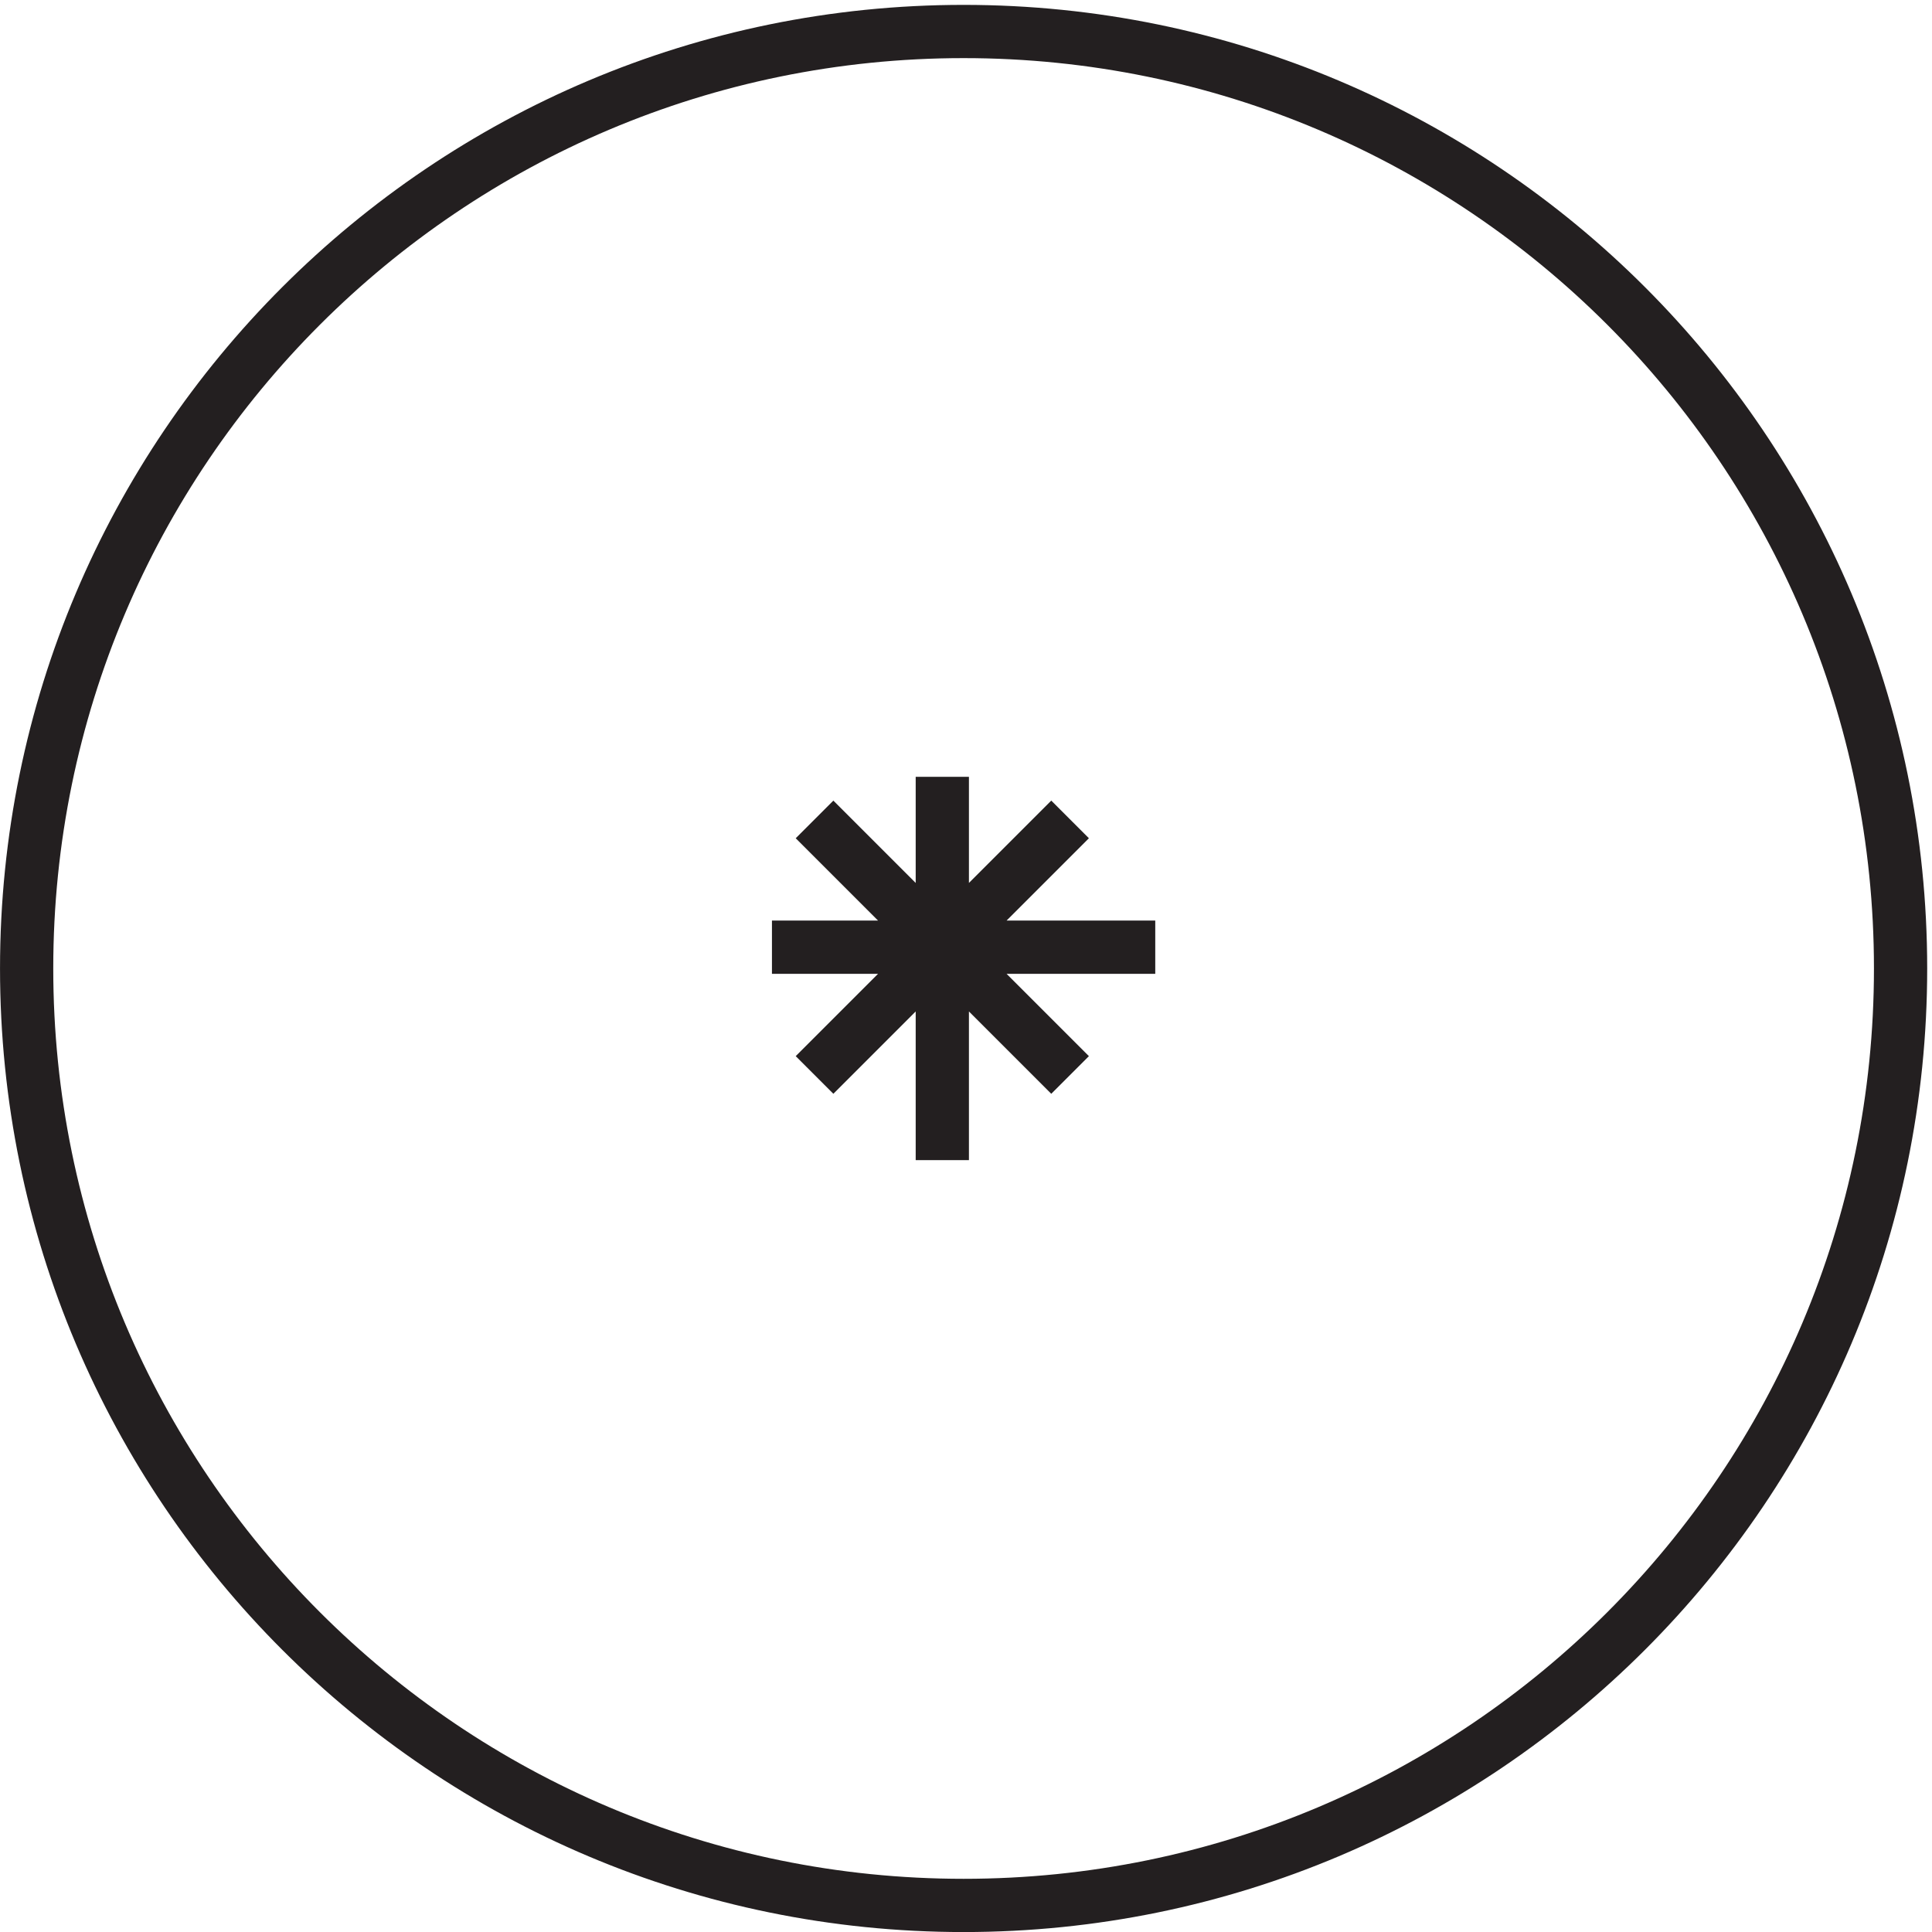
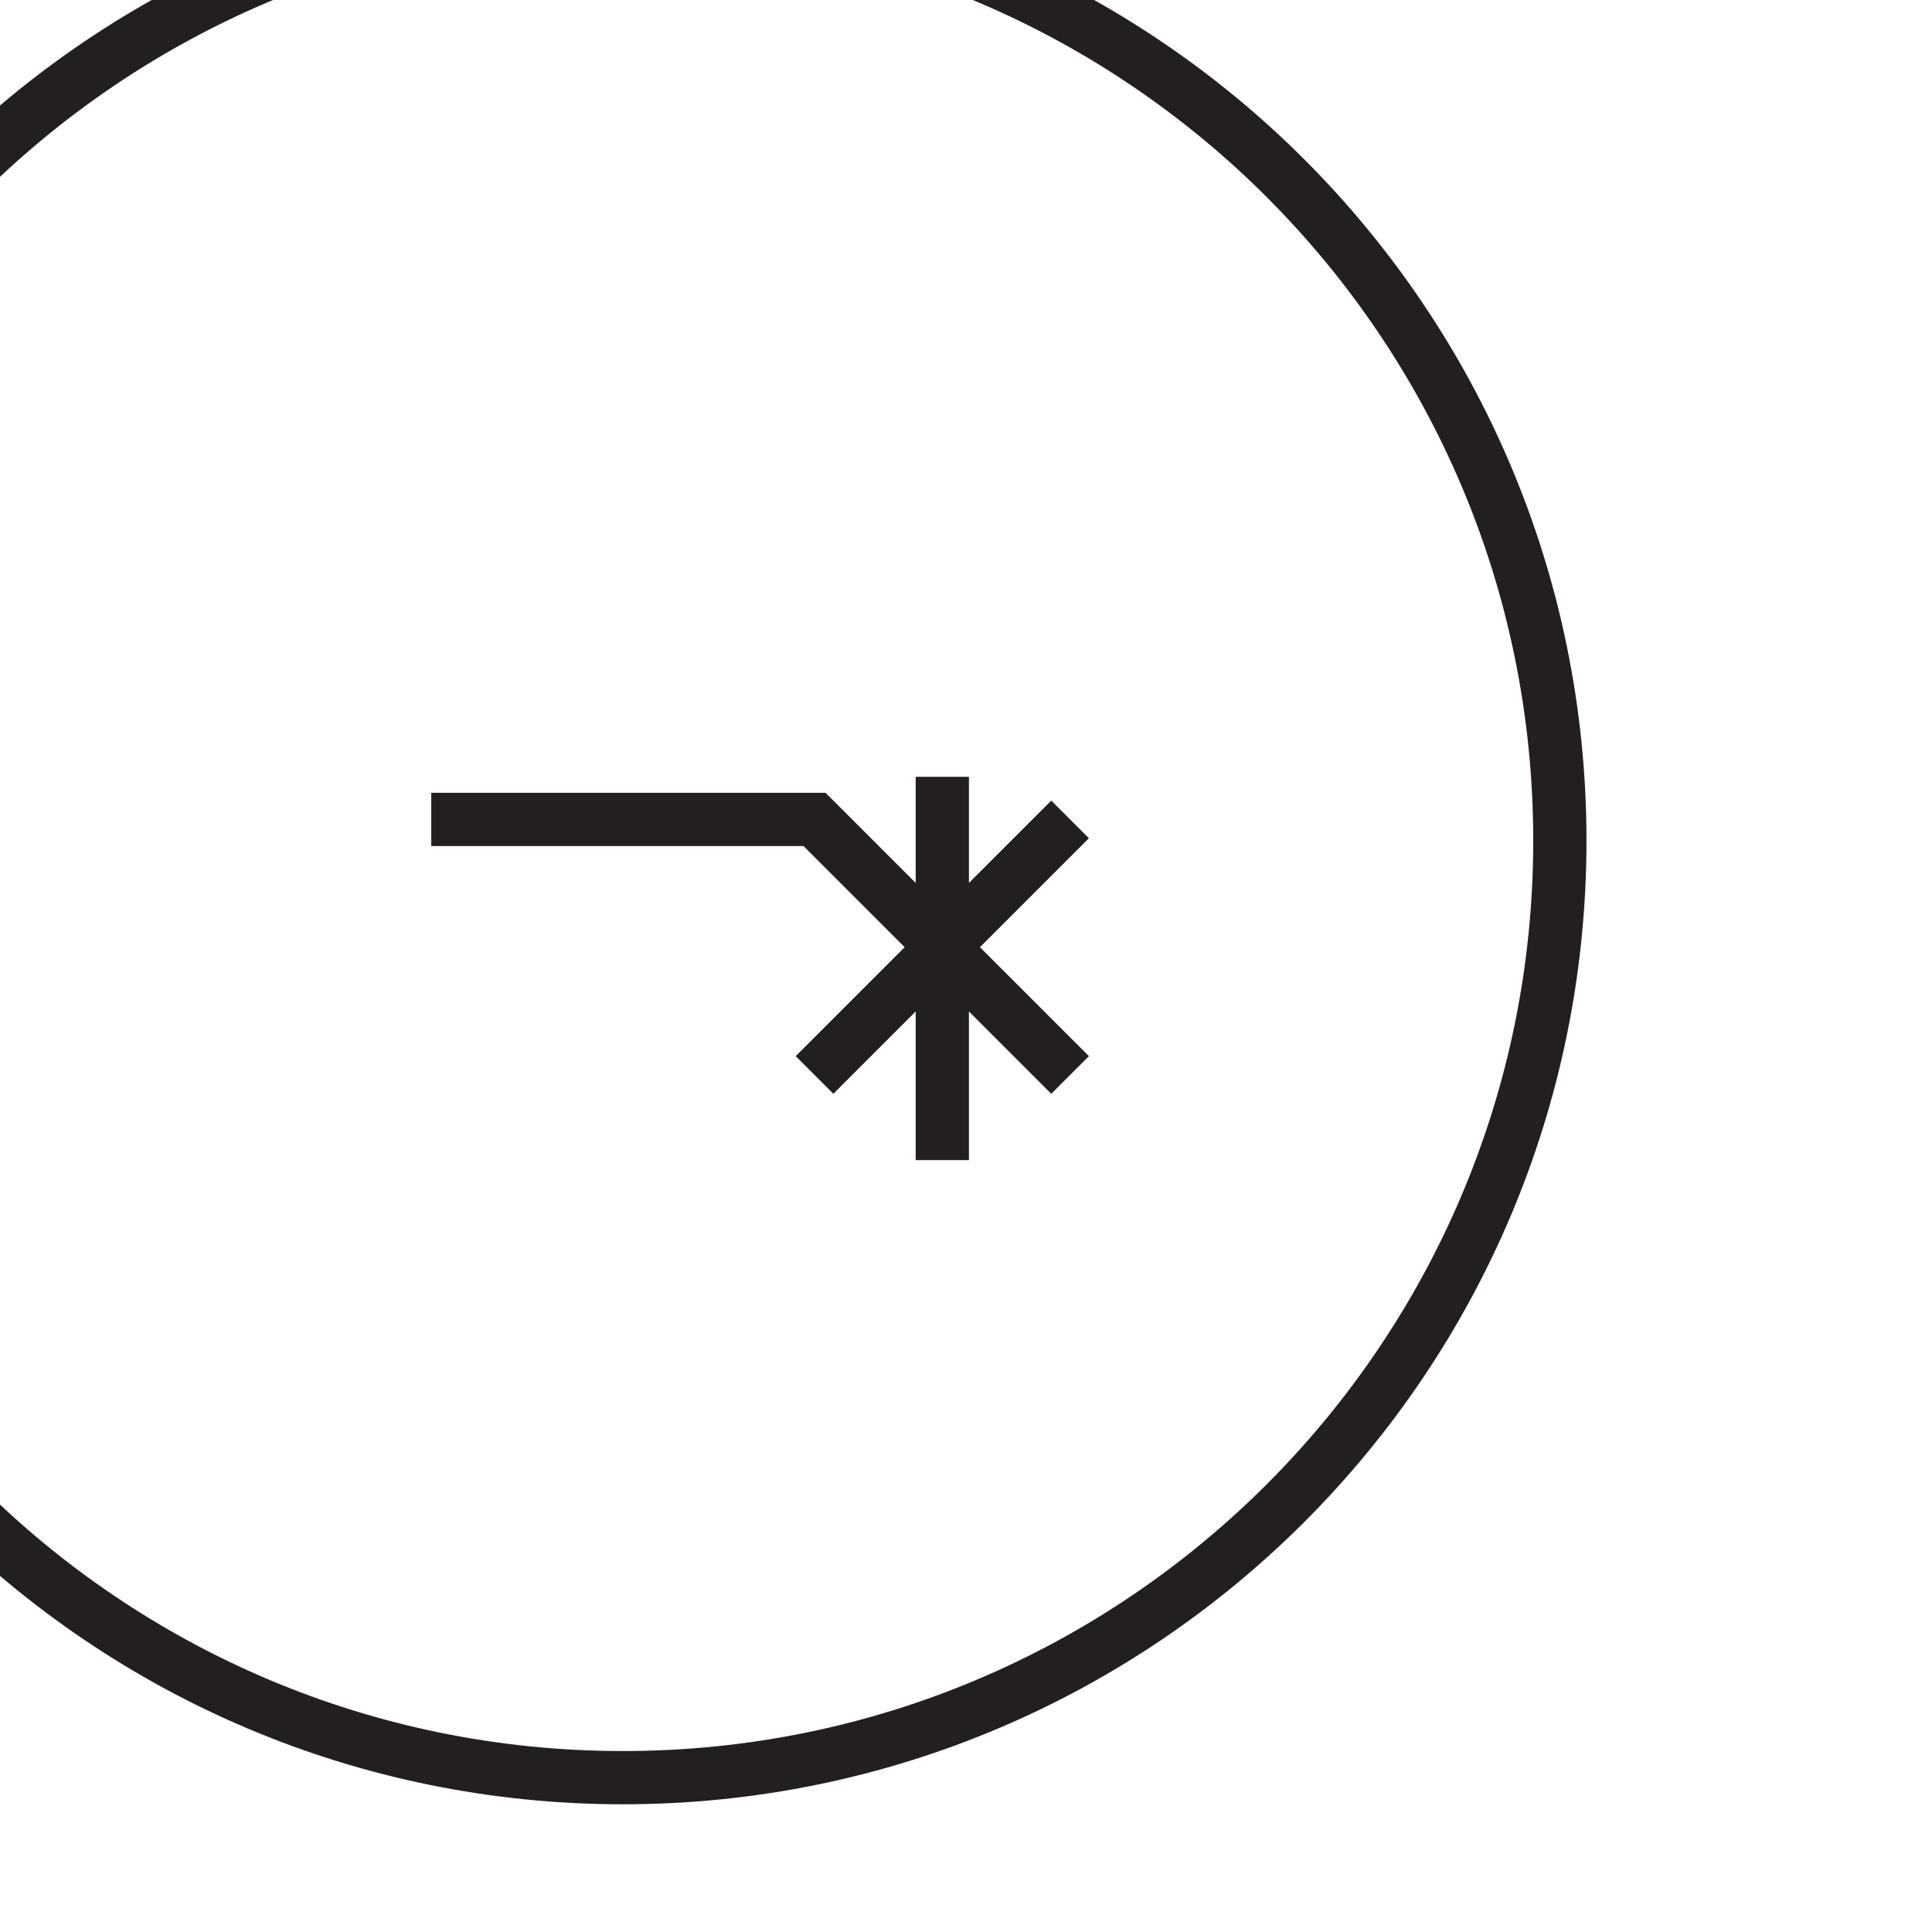
<svg xmlns="http://www.w3.org/2000/svg" xml:space="preserve" width="36.2" height="36.2">
-   <path d="M132.332 162.664v-54m-18 12 36 36m0-36-36 36m48-18h-54m159-2.996c0-72.906-59.094-132-132-132-72.898 0-132 59.094-132 132 0 72.898 59.102 132 132 132 72.906 0 132-59.102 132-132z" style="fill:none;stroke:#231f20;stroke-width:7.5;stroke-linecap:butt;stroke-linejoin:miter;stroke-miterlimit:10;stroke-dasharray:none;stroke-opacity:1" transform="matrix(.133 0 0 -.133 .056 36.19)" />
+   <path d="M132.332 162.664v-54m-18 12 36 36m0-36-36 36h-54m159-2.996c0-72.906-59.094-132-132-132-72.898 0-132 59.094-132 132 0 72.898 59.102 132 132 132 72.906 0 132-59.102 132-132z" style="fill:none;stroke:#231f20;stroke-width:7.5;stroke-linecap:butt;stroke-linejoin:miter;stroke-miterlimit:10;stroke-dasharray:none;stroke-opacity:1" transform="matrix(.133 0 0 -.133 .056 36.19)" />
</svg>